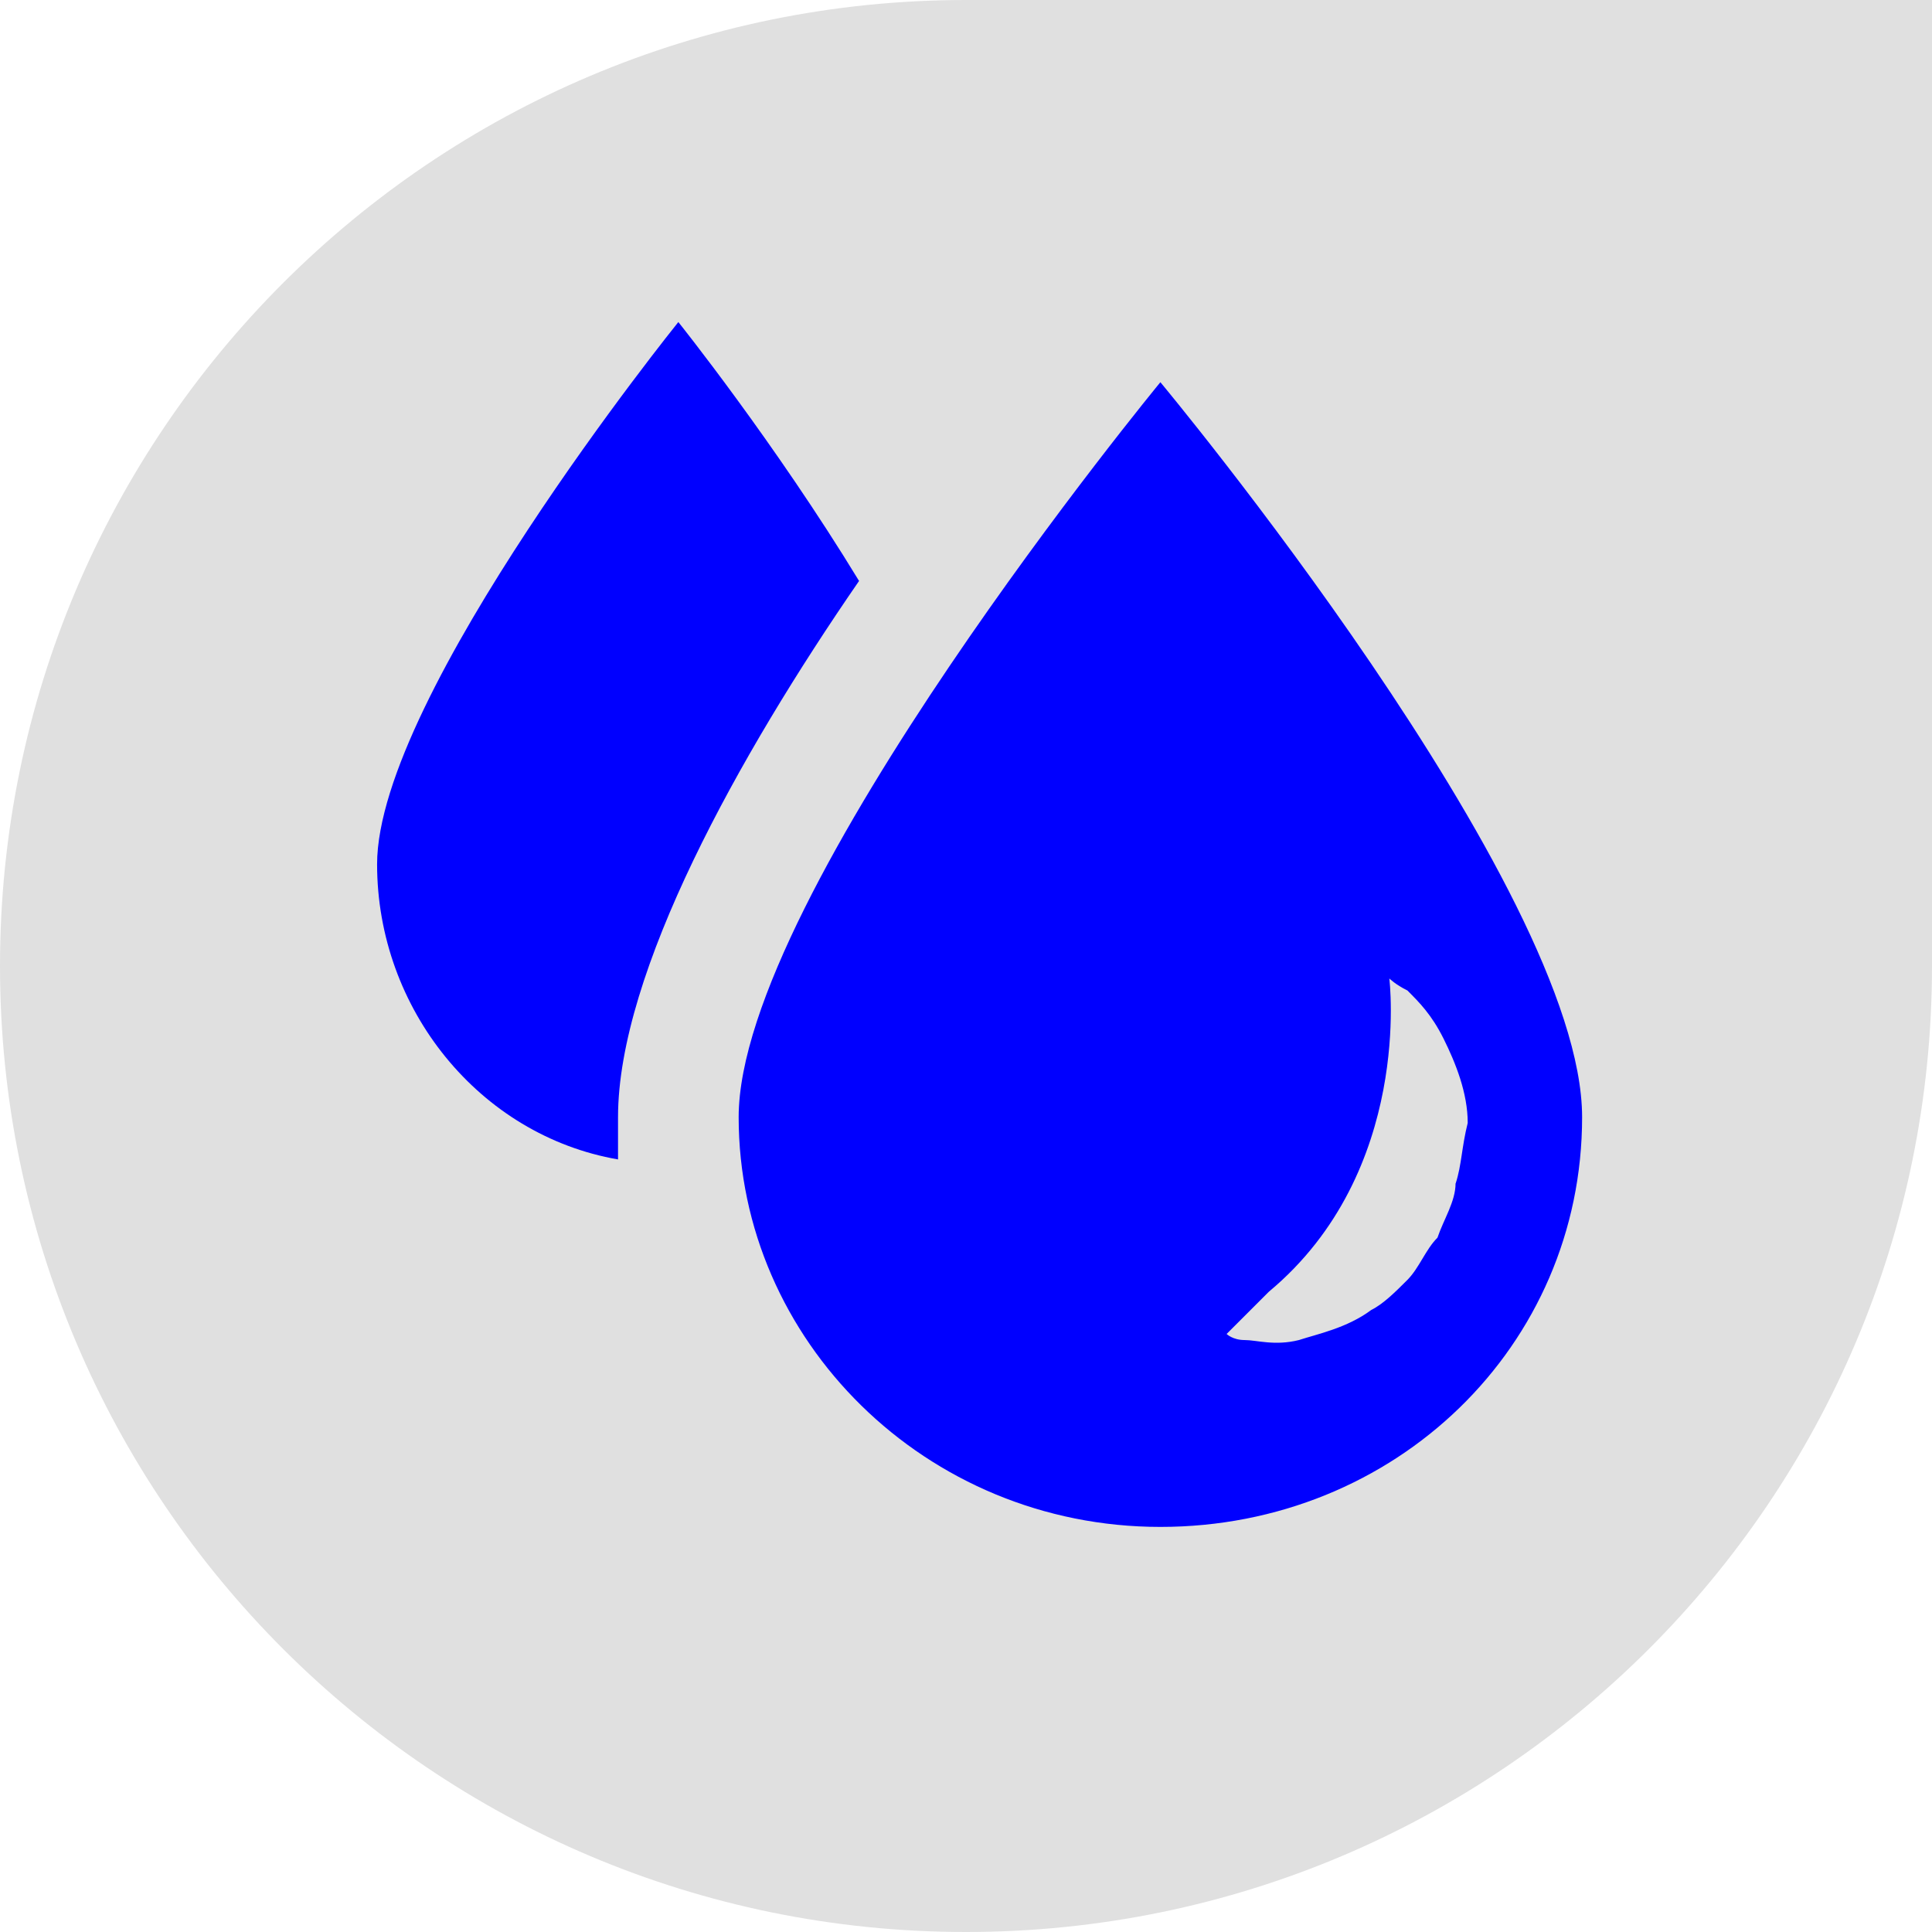
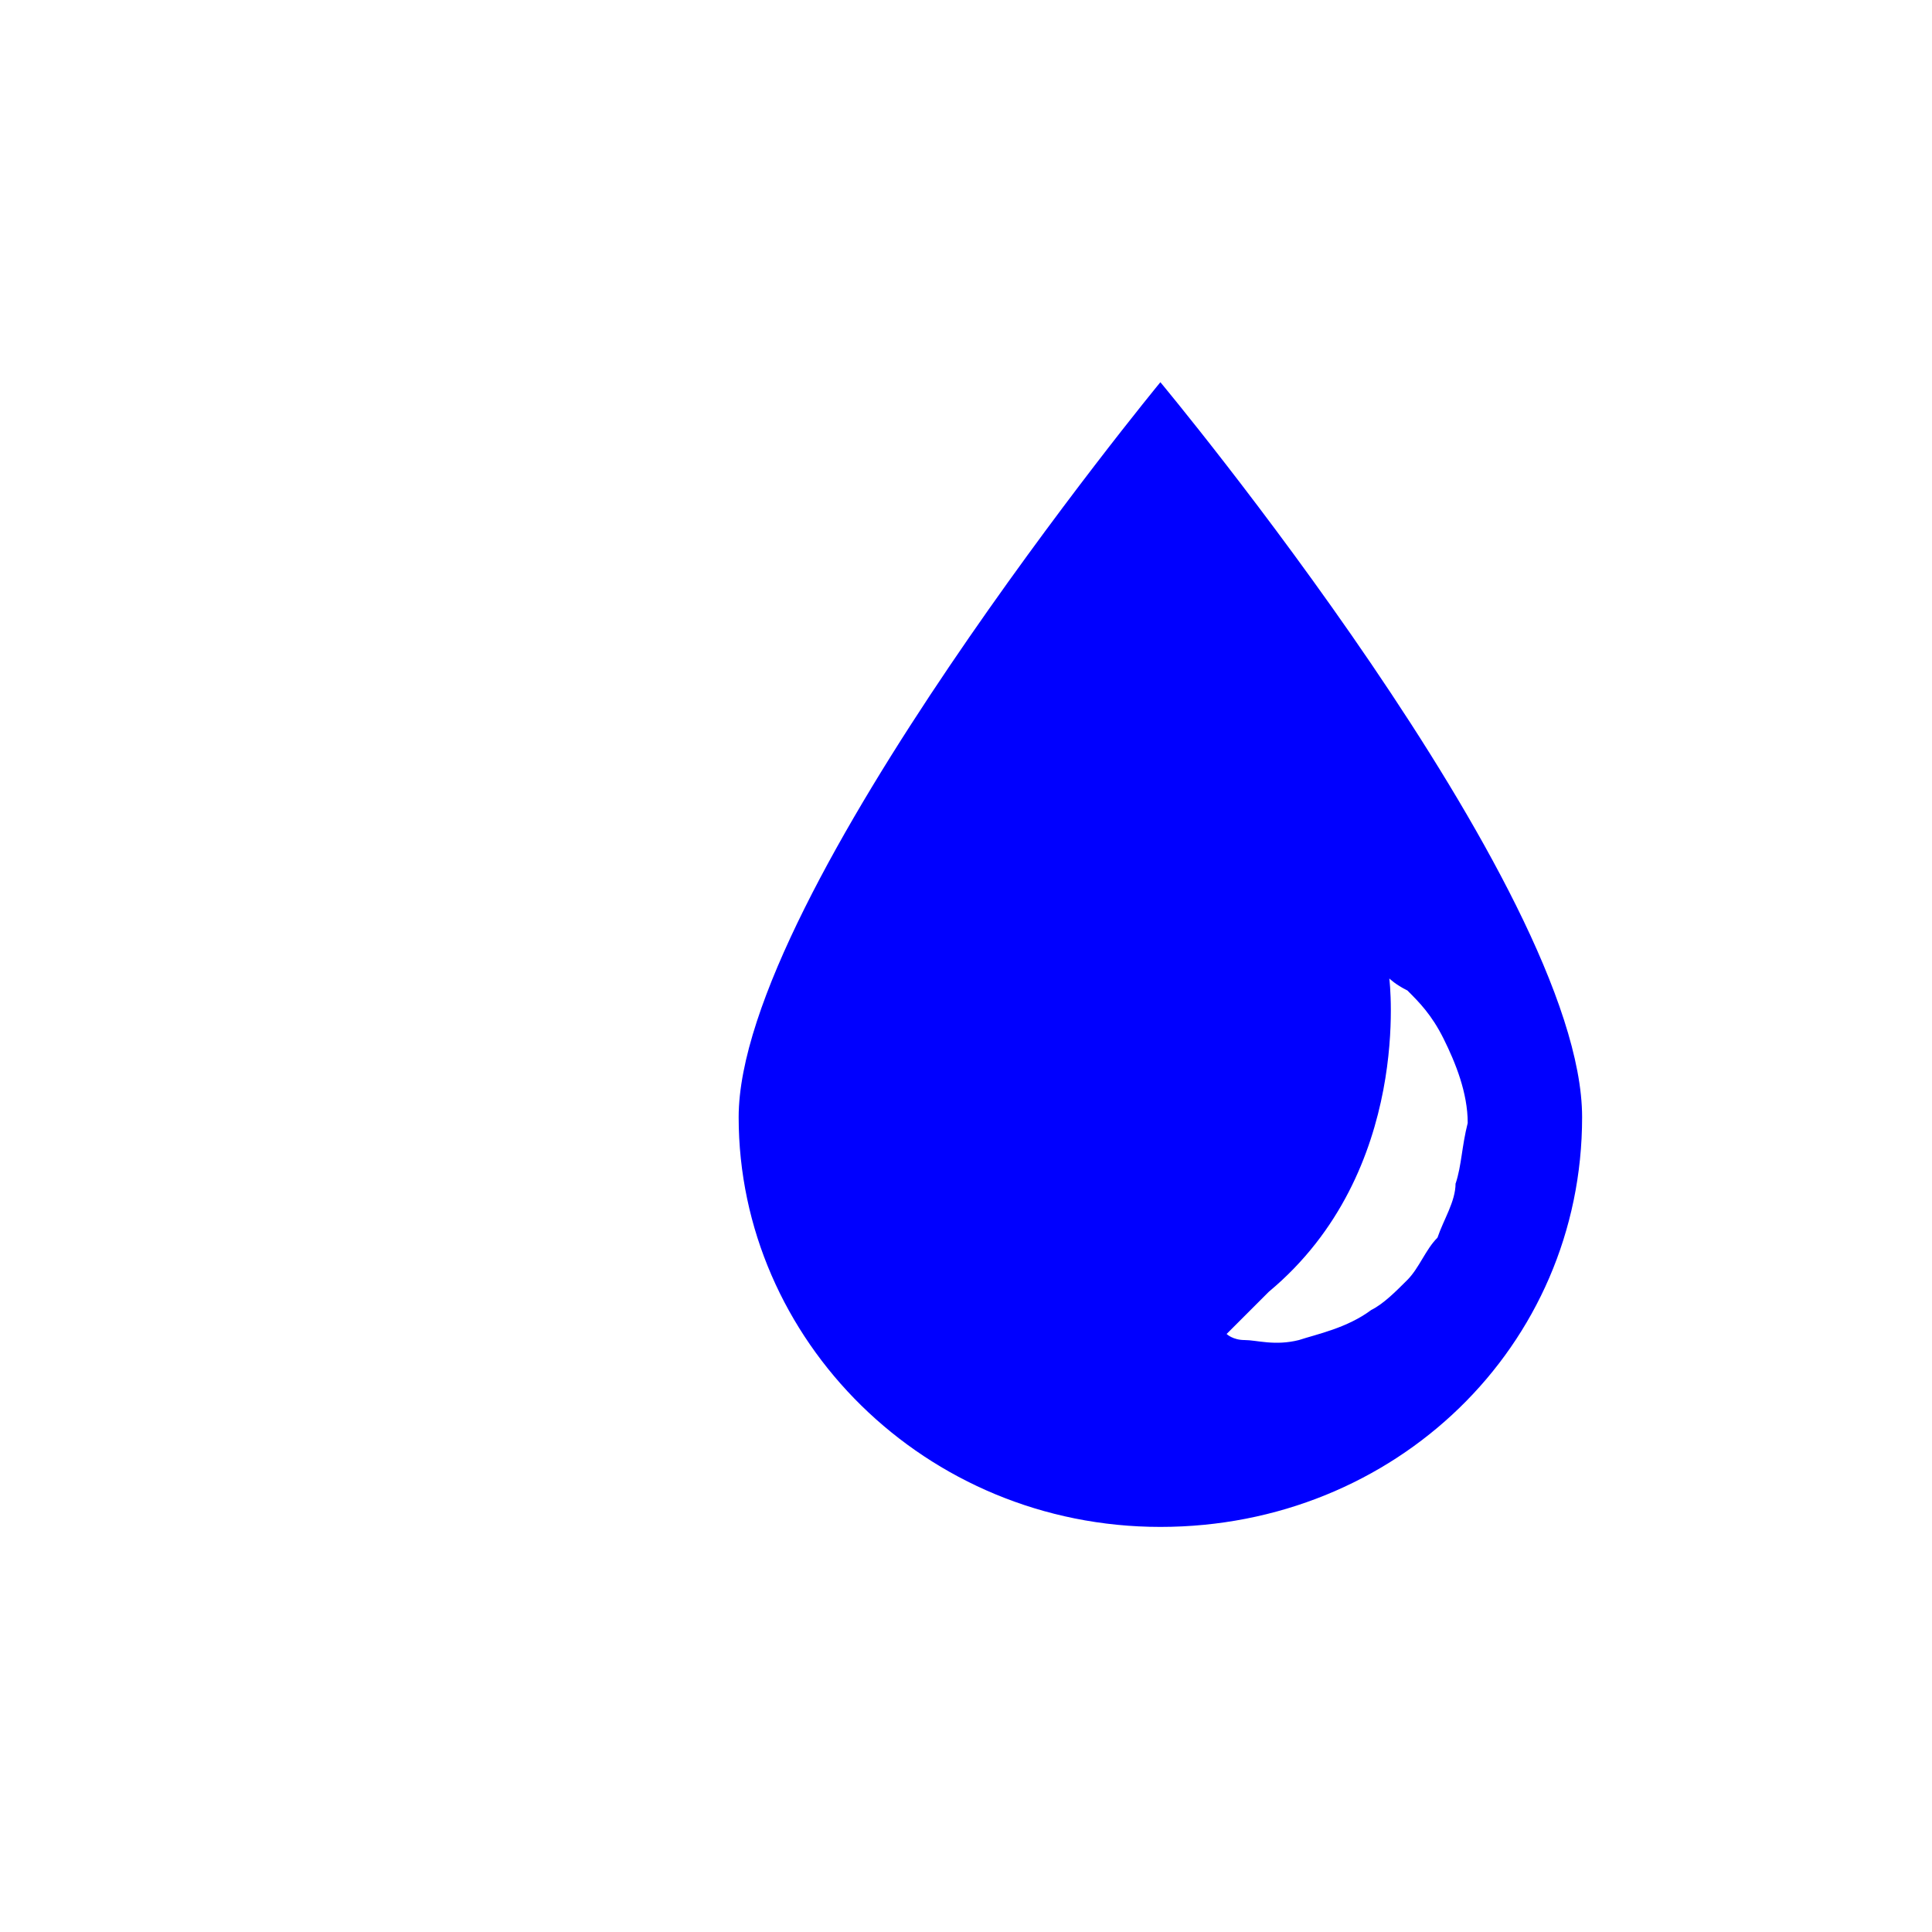
<svg xmlns="http://www.w3.org/2000/svg" id="Capa_2" viewBox="0 0 120.76 120.76">
  <defs>
    <style>.cls-1{fill:blue;}.cls-2{fill:#e0e0e0;}</style>
  </defs>
  <g id="Capa_1-2">
-     <path class="cls-2" d="M60.38,0h60.38v60.38c0,33.32-27.05,60.38-60.38,60.38h0C27.05,120.76,0,93.7,0,60.38H0C0,27.05,27.05,0,60.38,0Z" />
-     <path class="cls-1" d="M53.7,36.32c-5.27-8.66-11.3-16.19-11.3-16.19,0,0-18.83,23.35-18.83,33.89,0,9.04,6.4,16.95,15.06,18.45v-2.64c0-9.04,7.53-22.59,15.06-33.51Z" />
    <path class="cls-1" d="M72.53,23.89s-26.36,32.01-26.36,45.94,11.67,25.61,26.36,25.61,26.36-11.3,26.36-25.61-26.36-45.94-26.36-45.94ZM90.98,73.97c0,1.13-.75,2.26-1.13,3.39-.75.75-1.13,1.88-1.88,2.64-.75.75-1.51,1.51-2.26,1.88-1.51,1.13-3.39,1.51-4.52,1.88-1.51.38-2.64,0-3.39,0s-1.13-.38-1.13-.38c0,0,1.88-1.88,2.64-2.64,9.04-7.53,7.53-19.58,7.53-19.58,0,0,.38.38,1.13.75.75.75,1.51,1.51,2.26,3.01.75,1.51,1.51,3.39,1.51,5.27-.38,1.51-.38,2.64-.75,3.77Z" />
  </g>
</svg>